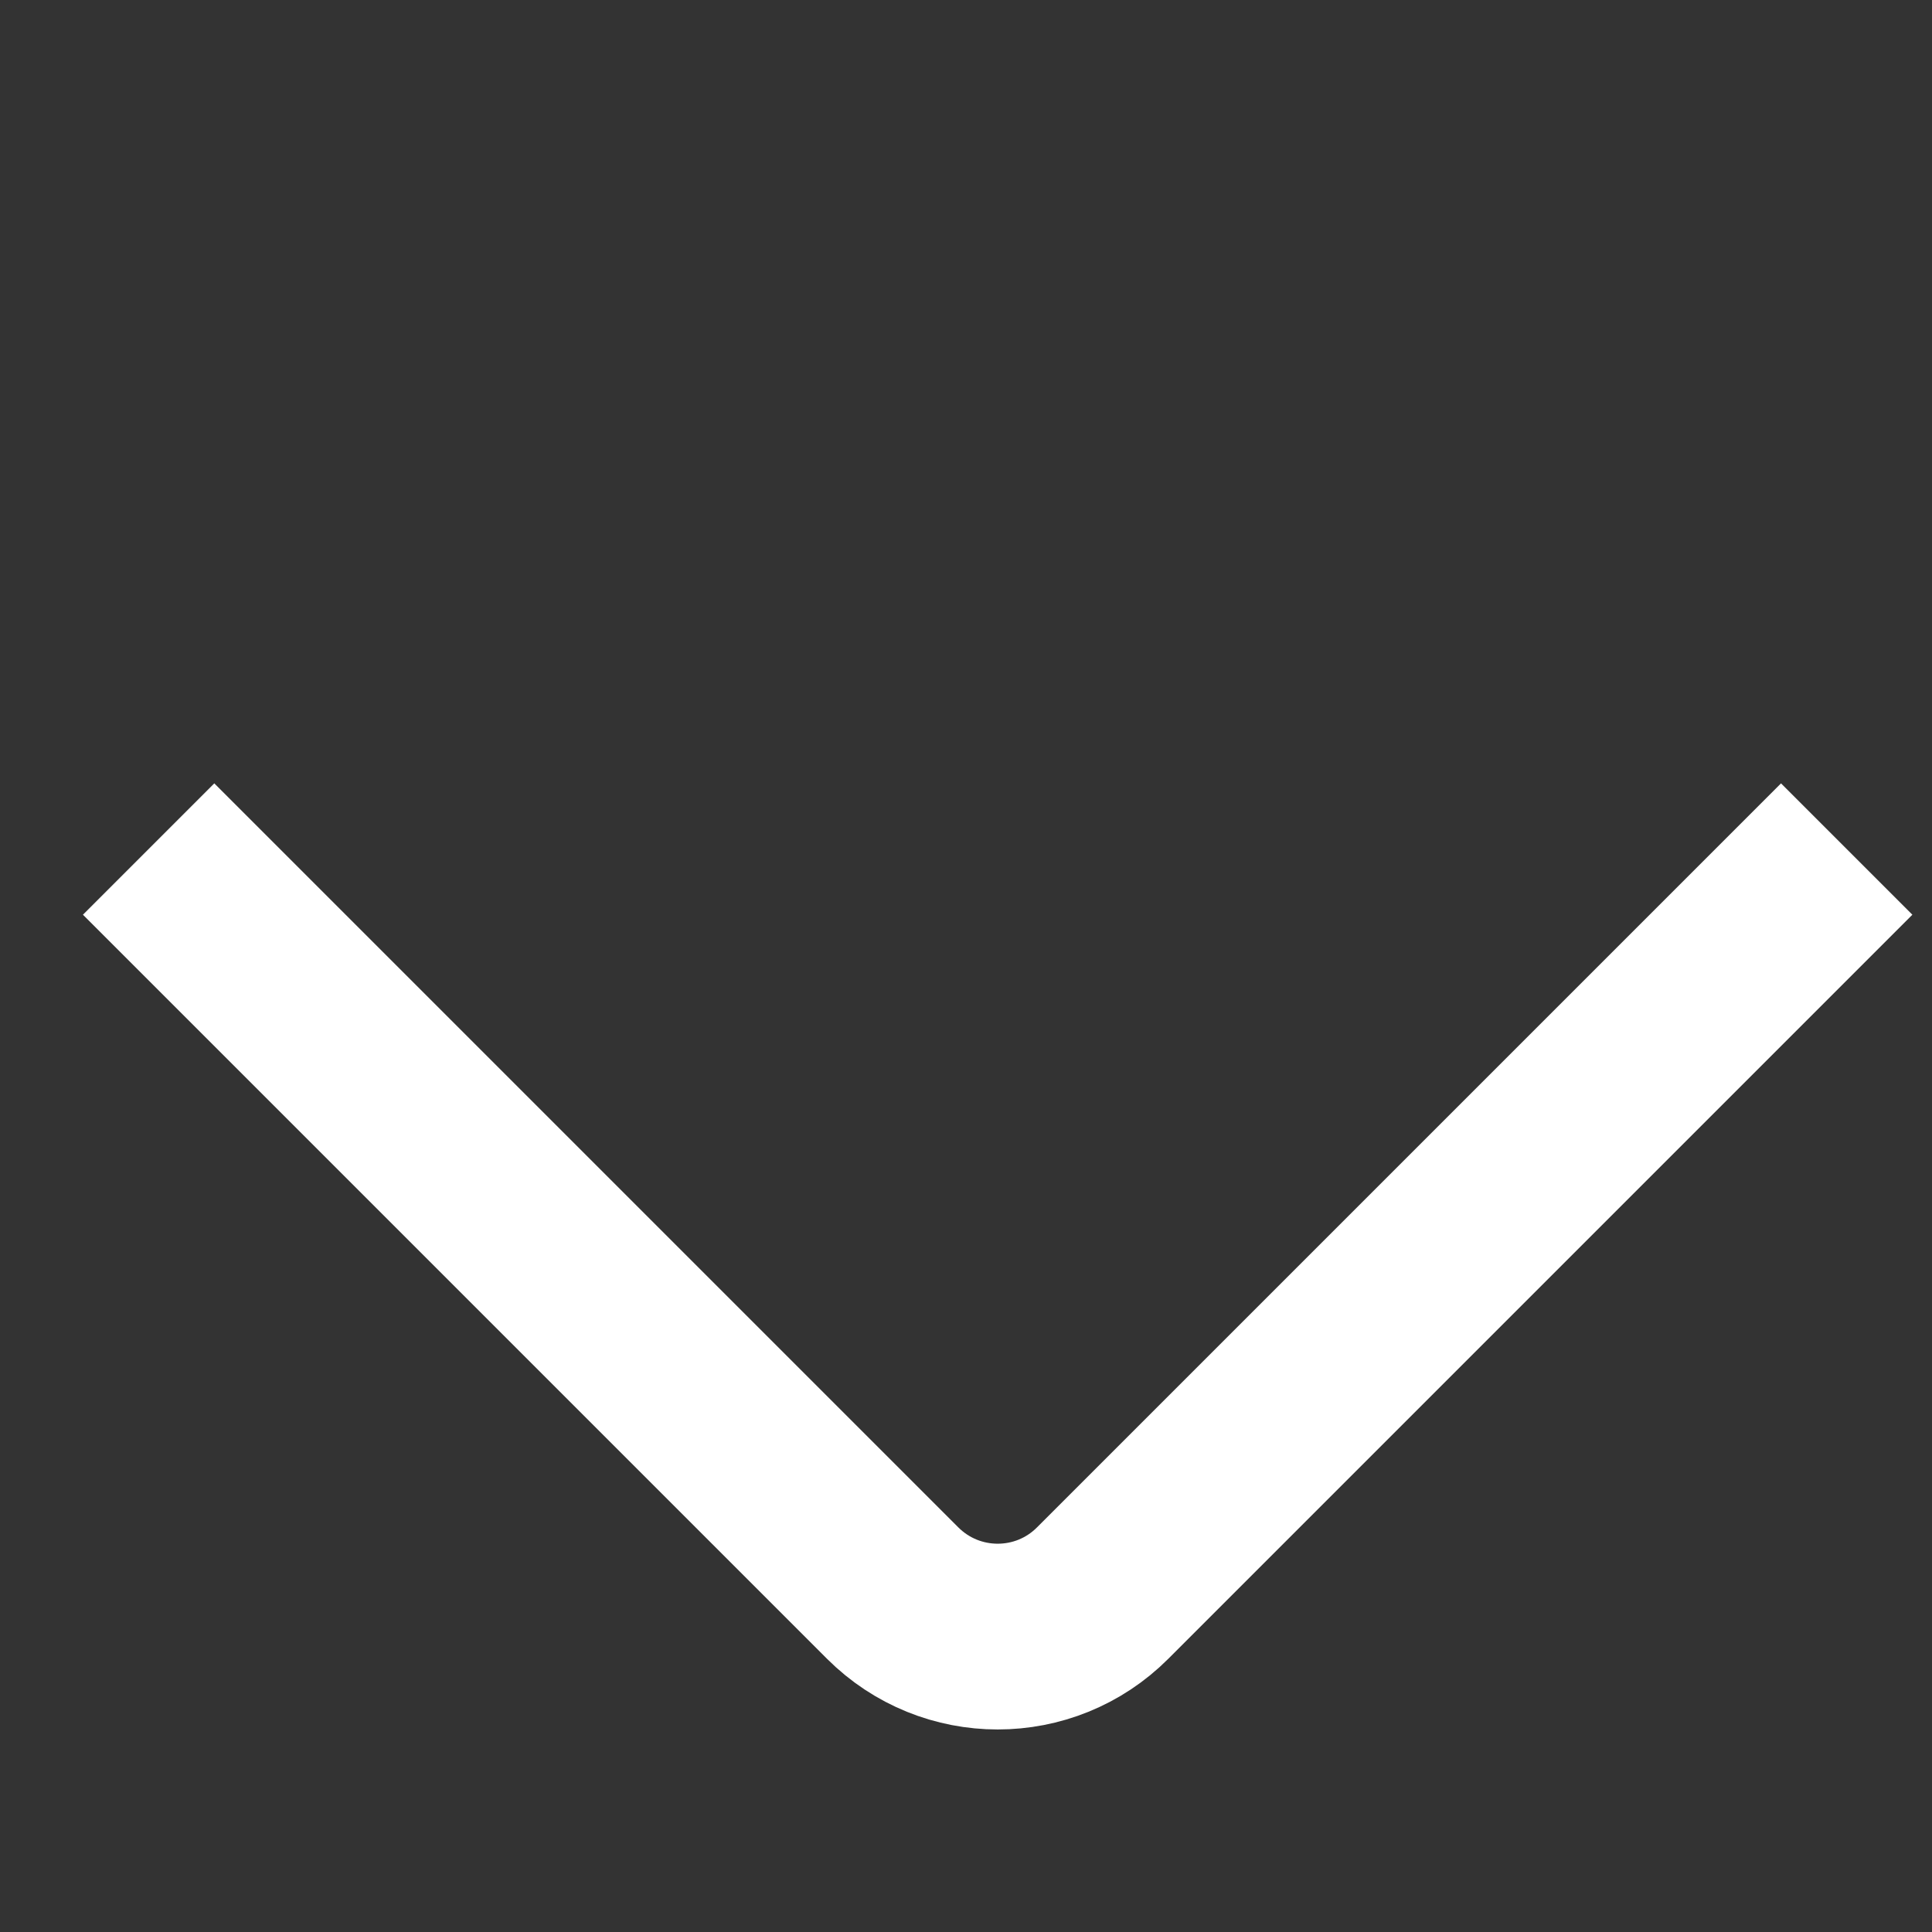
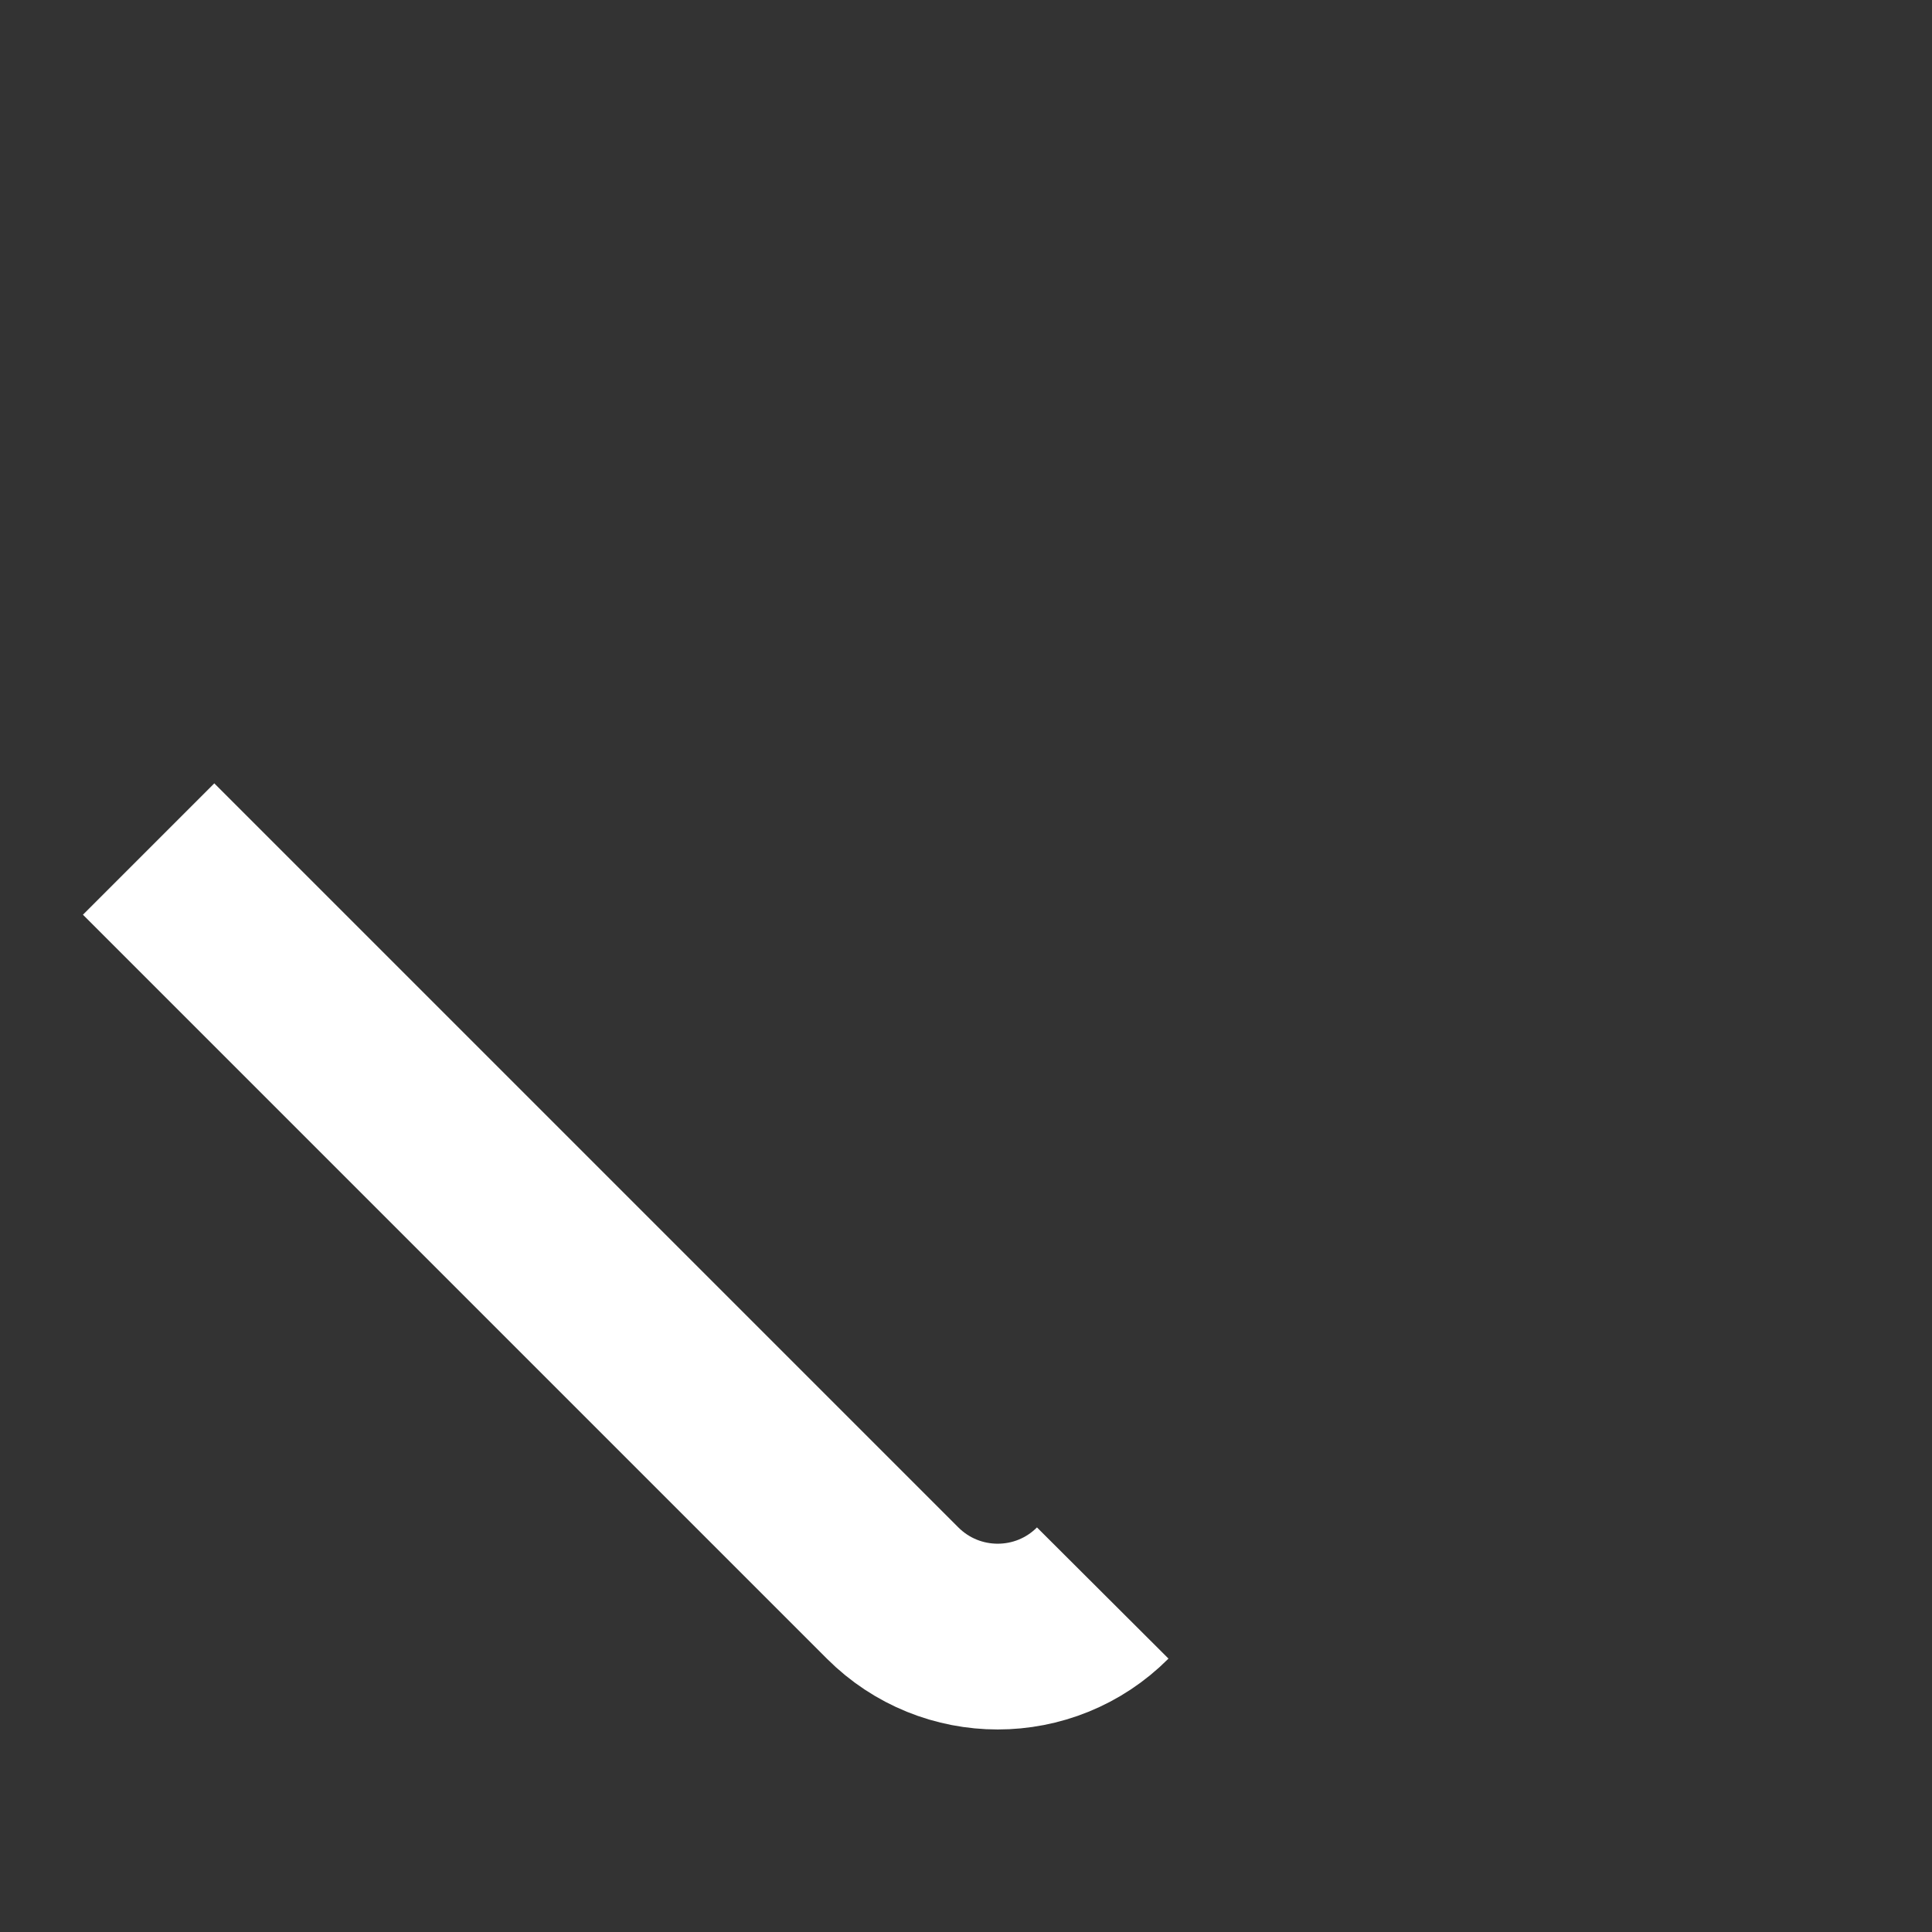
<svg xmlns="http://www.w3.org/2000/svg" width="13" height="13" viewBox="0 0 13 13" fill="none">
  <rect x="0" y="0" width="13" height="13" fill="#333333" stroke="none" />
-   <path d="M1 5.713L6.006 10.719C6.397 11.11 7.03 11.11 7.42 10.719L12.426 5.713" stroke="white" stroke-width="1.25" />
+   <path d="M1 5.713L6.006 10.719C6.397 11.11 7.03 11.11 7.42 10.719" stroke="white" stroke-width="1.25" />
</svg>